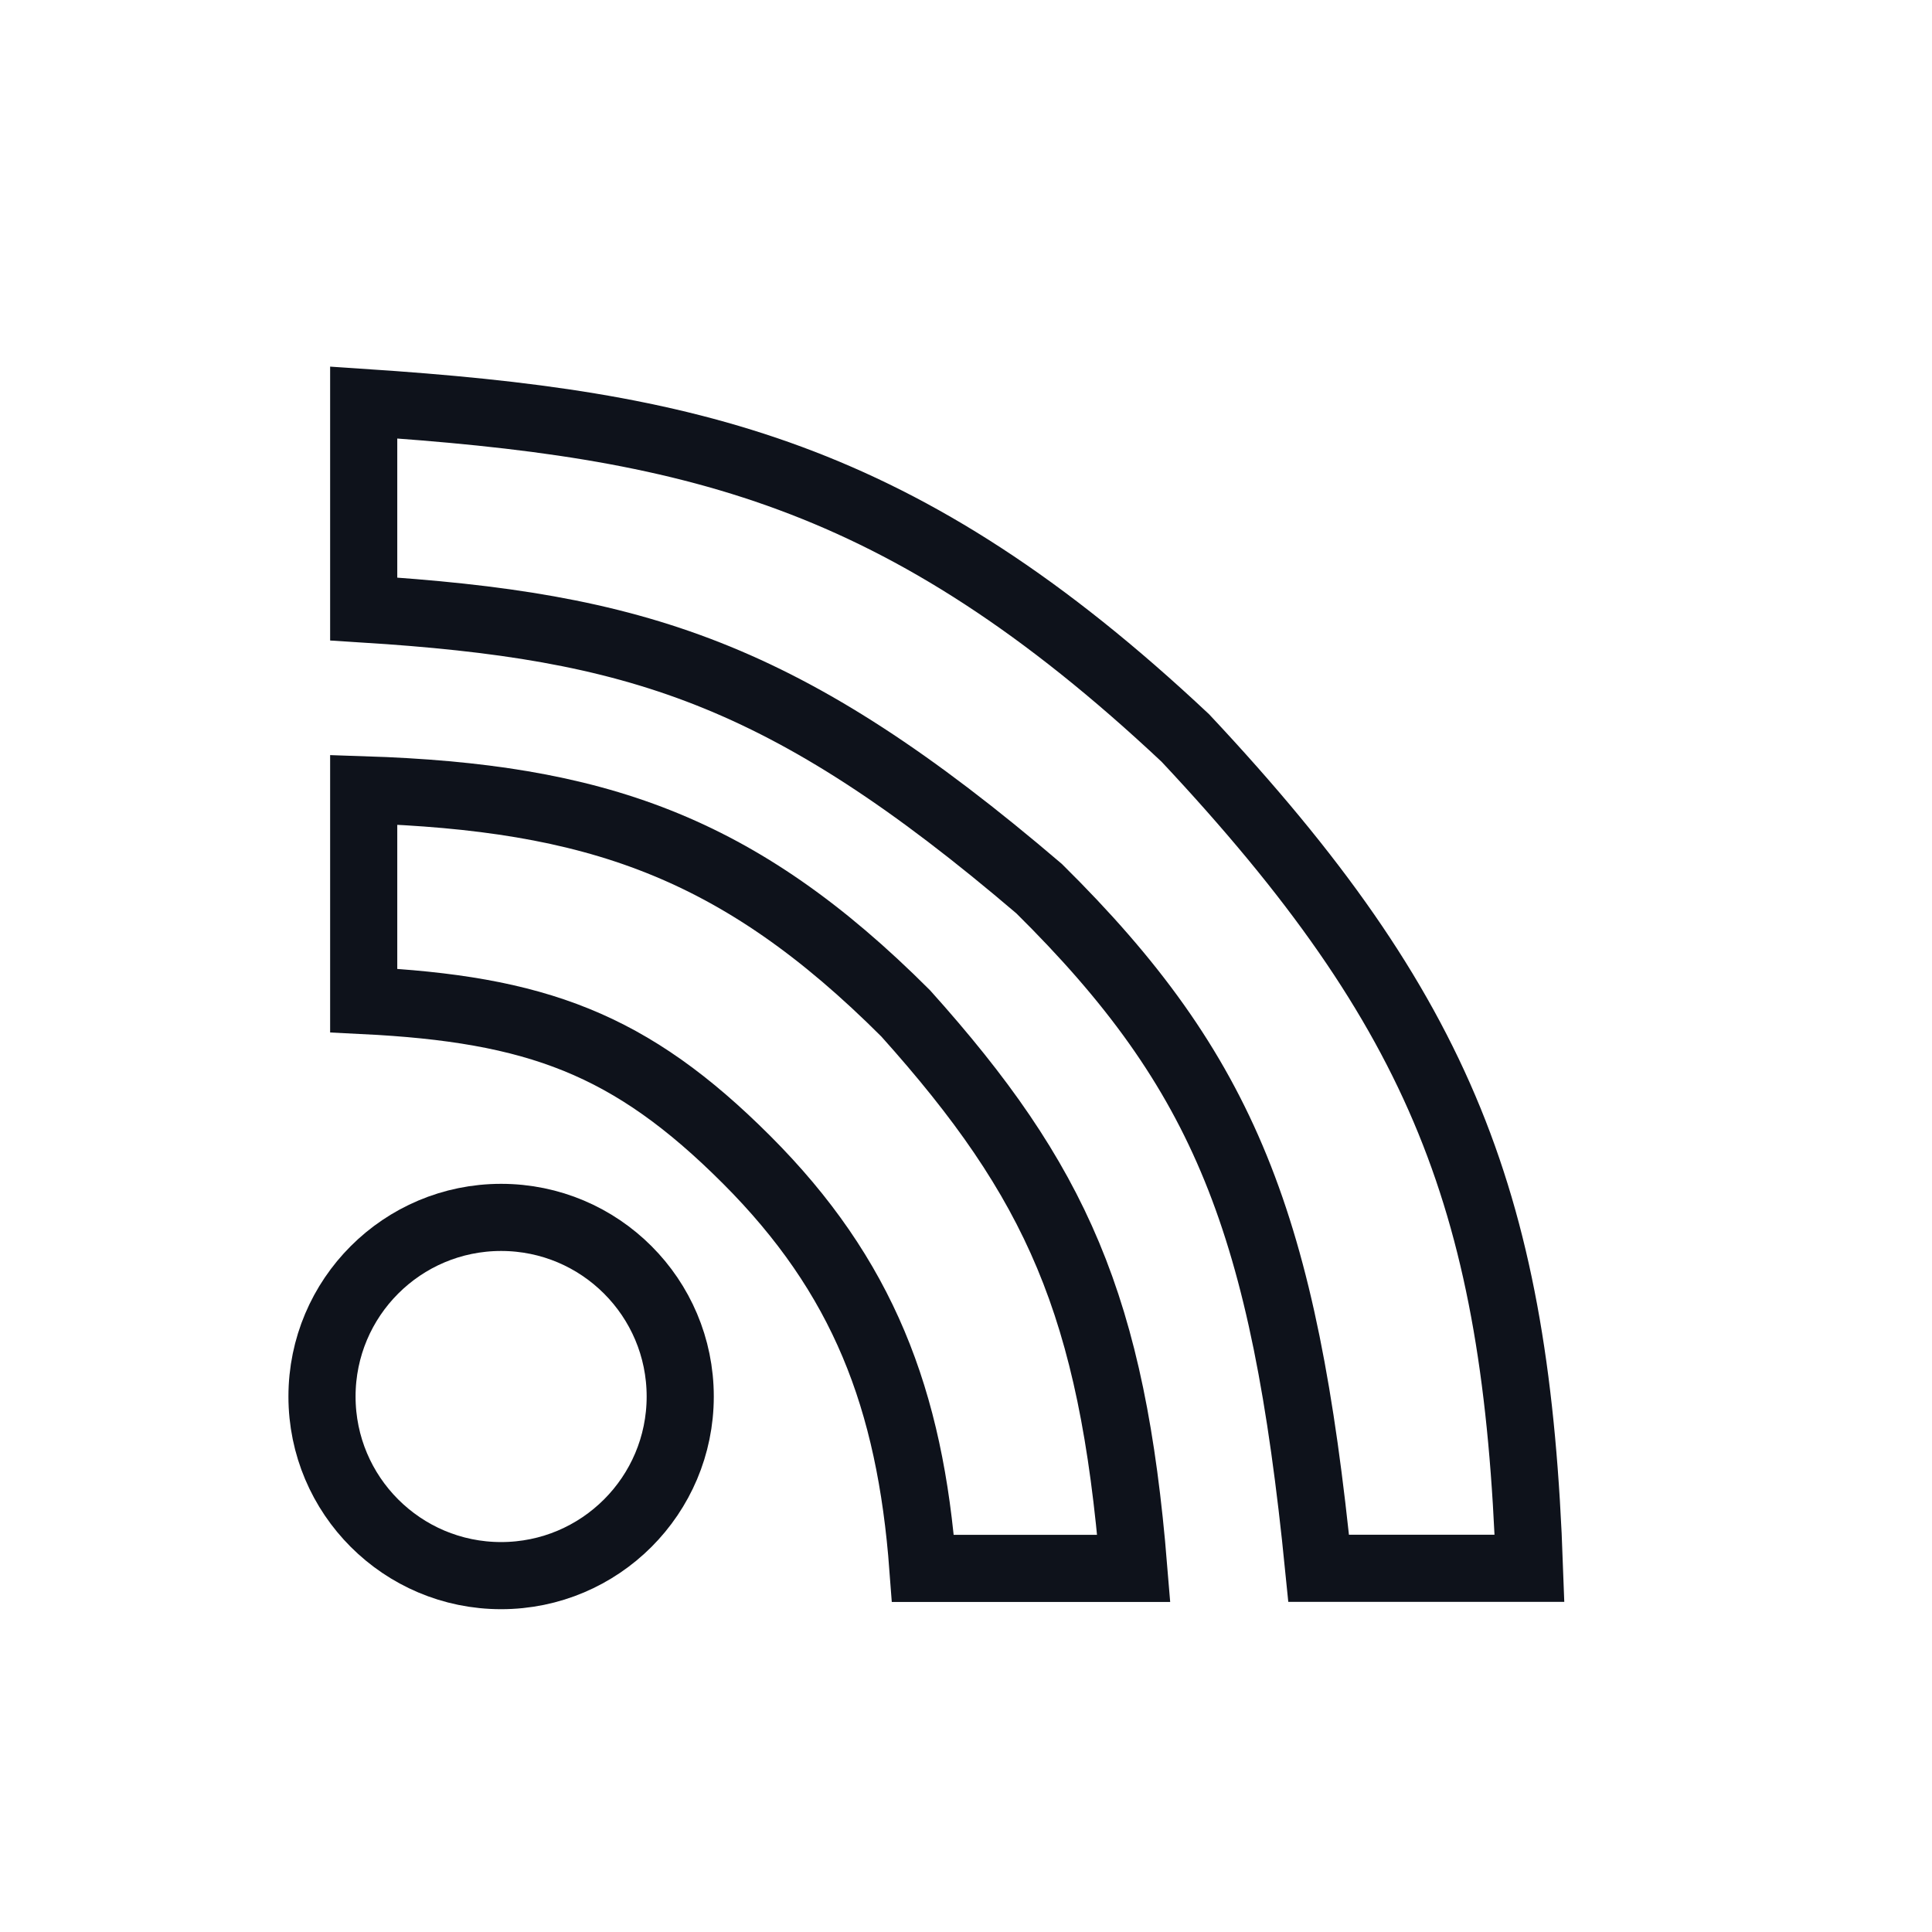
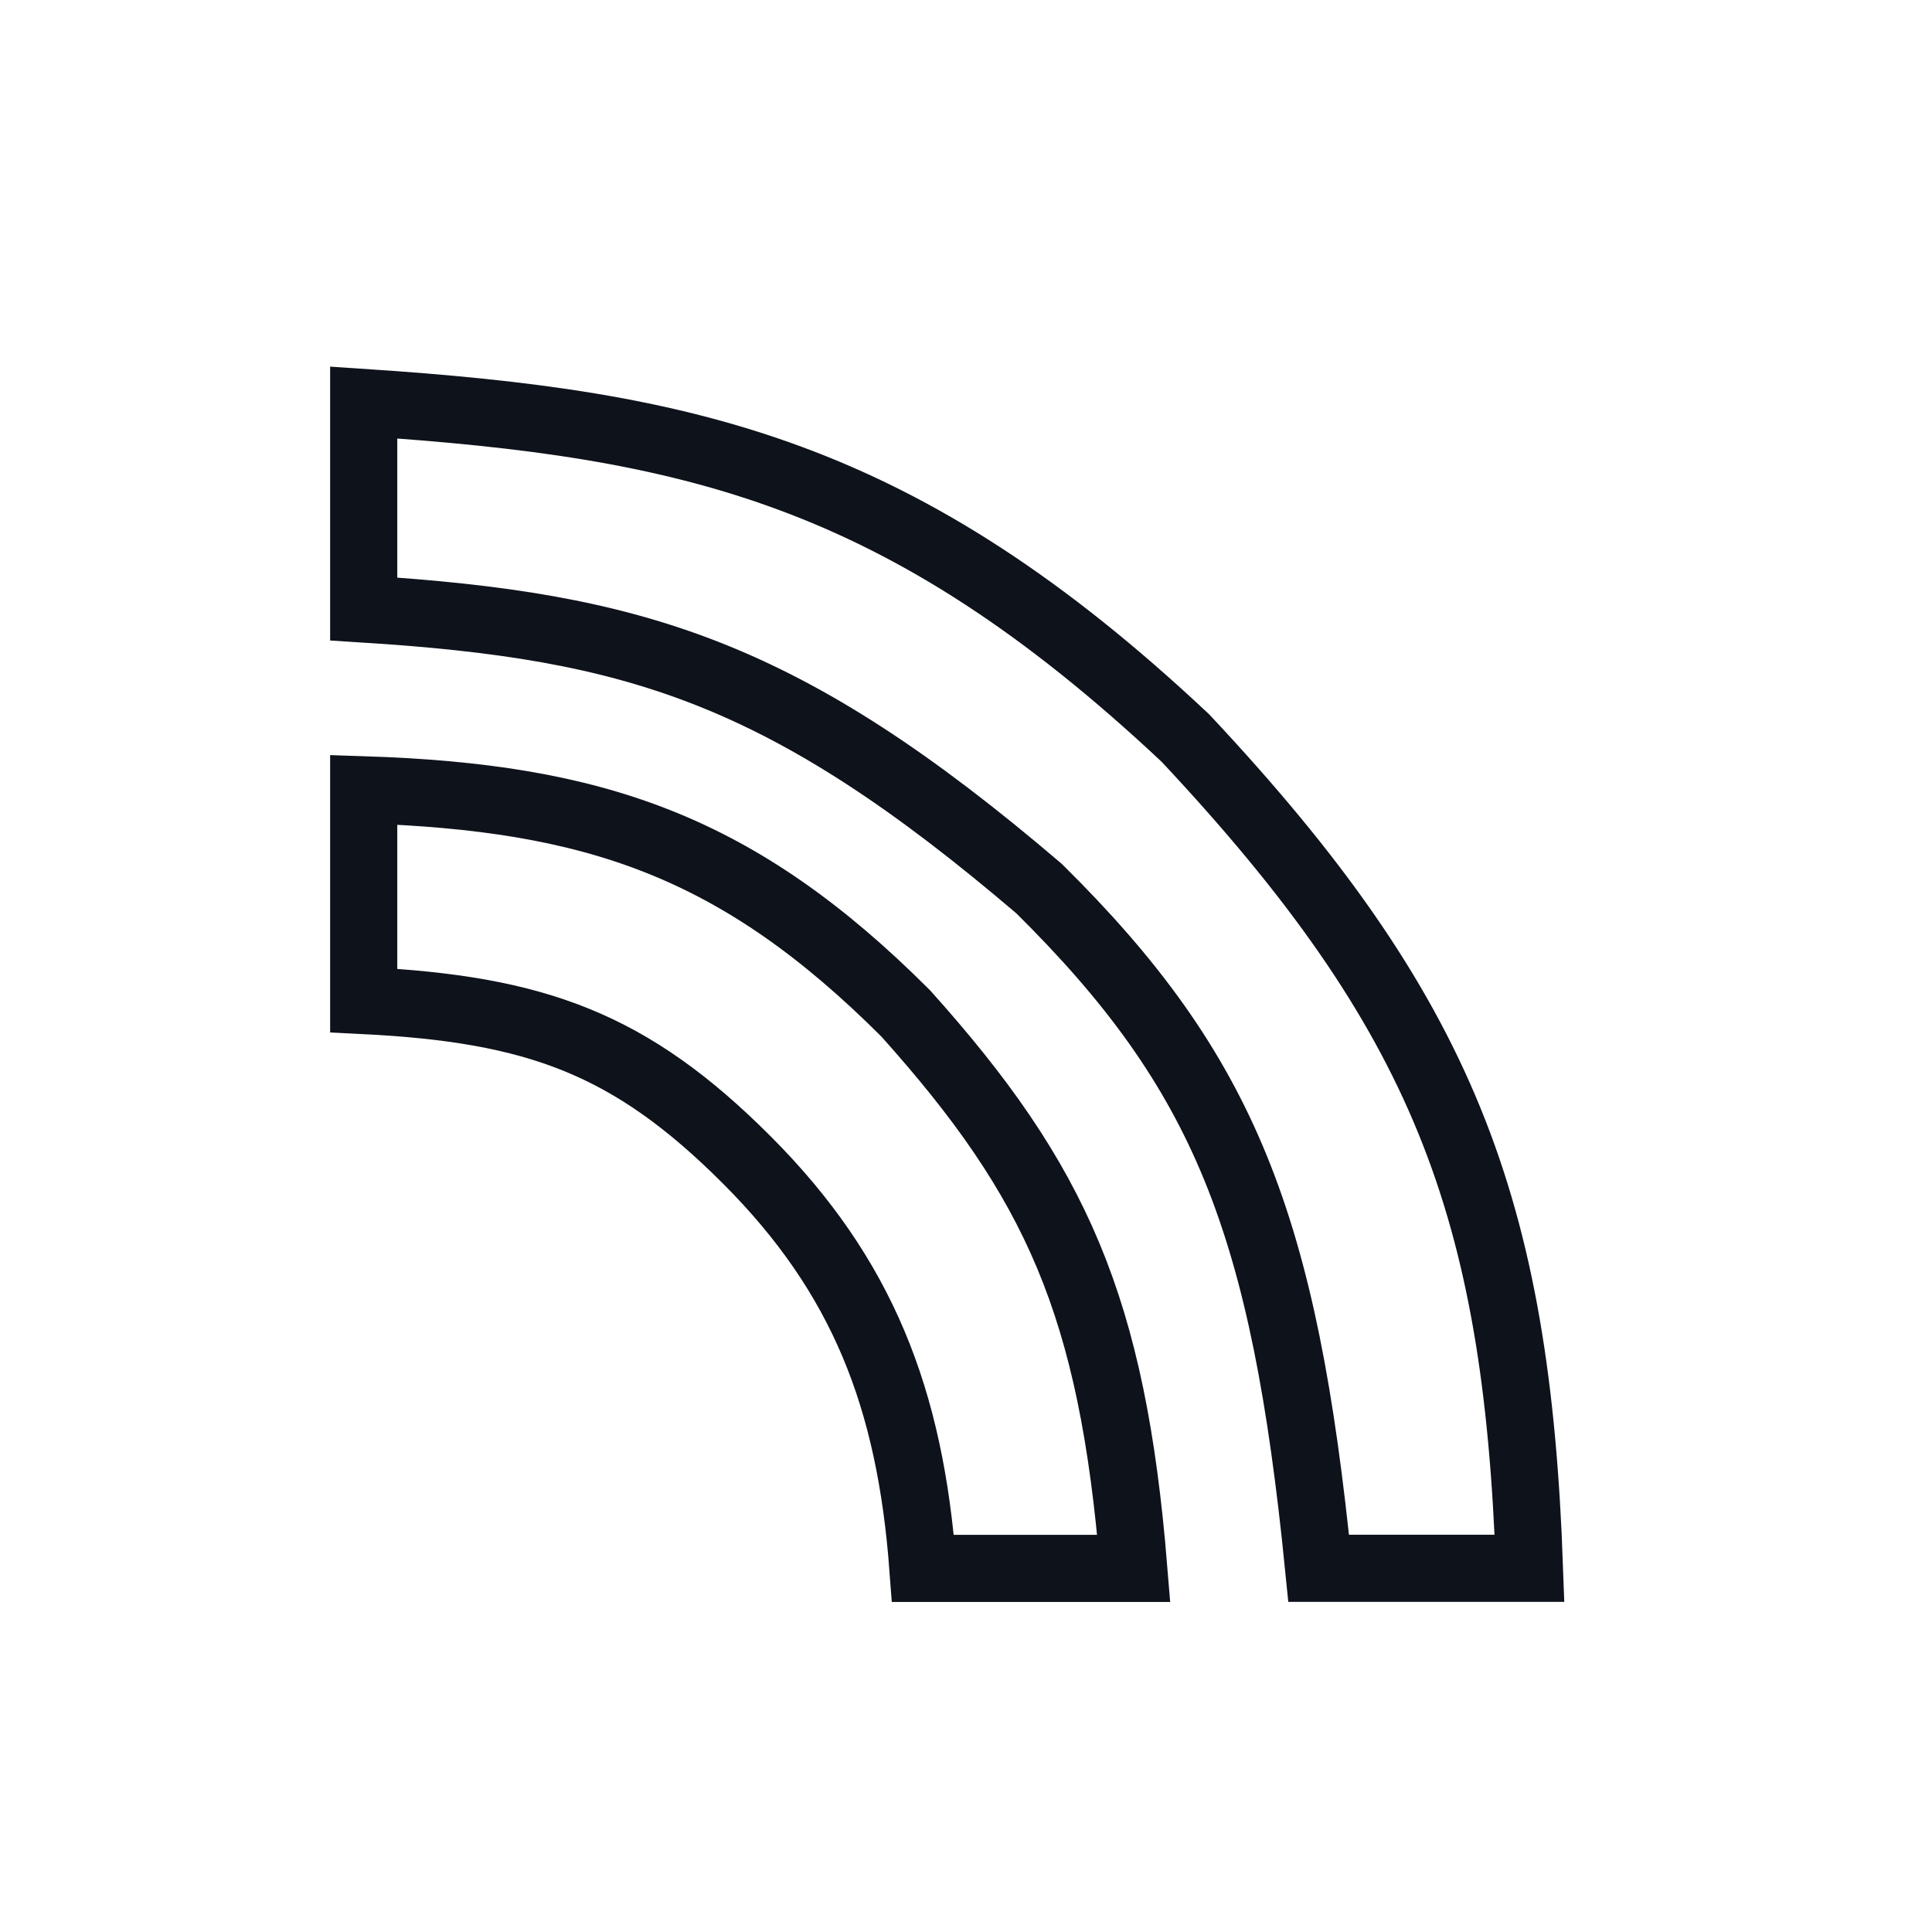
<svg xmlns="http://www.w3.org/2000/svg" width="24" height="24" viewBox="0 0 24 24" fill="none">
  <path d="M4.518 12.429V9.811C7.381 9.904 9.167 10.505 11.251 12.589C13.122 14.674 13.818 16.225 14.084 19.483H11.465C11.307 17.375 10.717 15.849 9.274 14.406C7.831 12.963 6.66 12.535 4.518 12.429Z" stroke="#0E121B" stroke-width="0.834" />
  <path d="M14.725 9.168C11.198 5.855 8.567 5.269 4.518 5V7.565C7.895 7.778 9.749 8.342 12.908 11.039C15.219 13.324 15.954 15.207 16.381 19.482H19C18.841 14.986 17.931 12.588 14.725 9.168Z" stroke="#0E121B" stroke-width="0.834" />
-   <circle cx="6.225" cy="17.348" r="2.225" stroke="#0E121B" stroke-width="0.834" />
</svg>